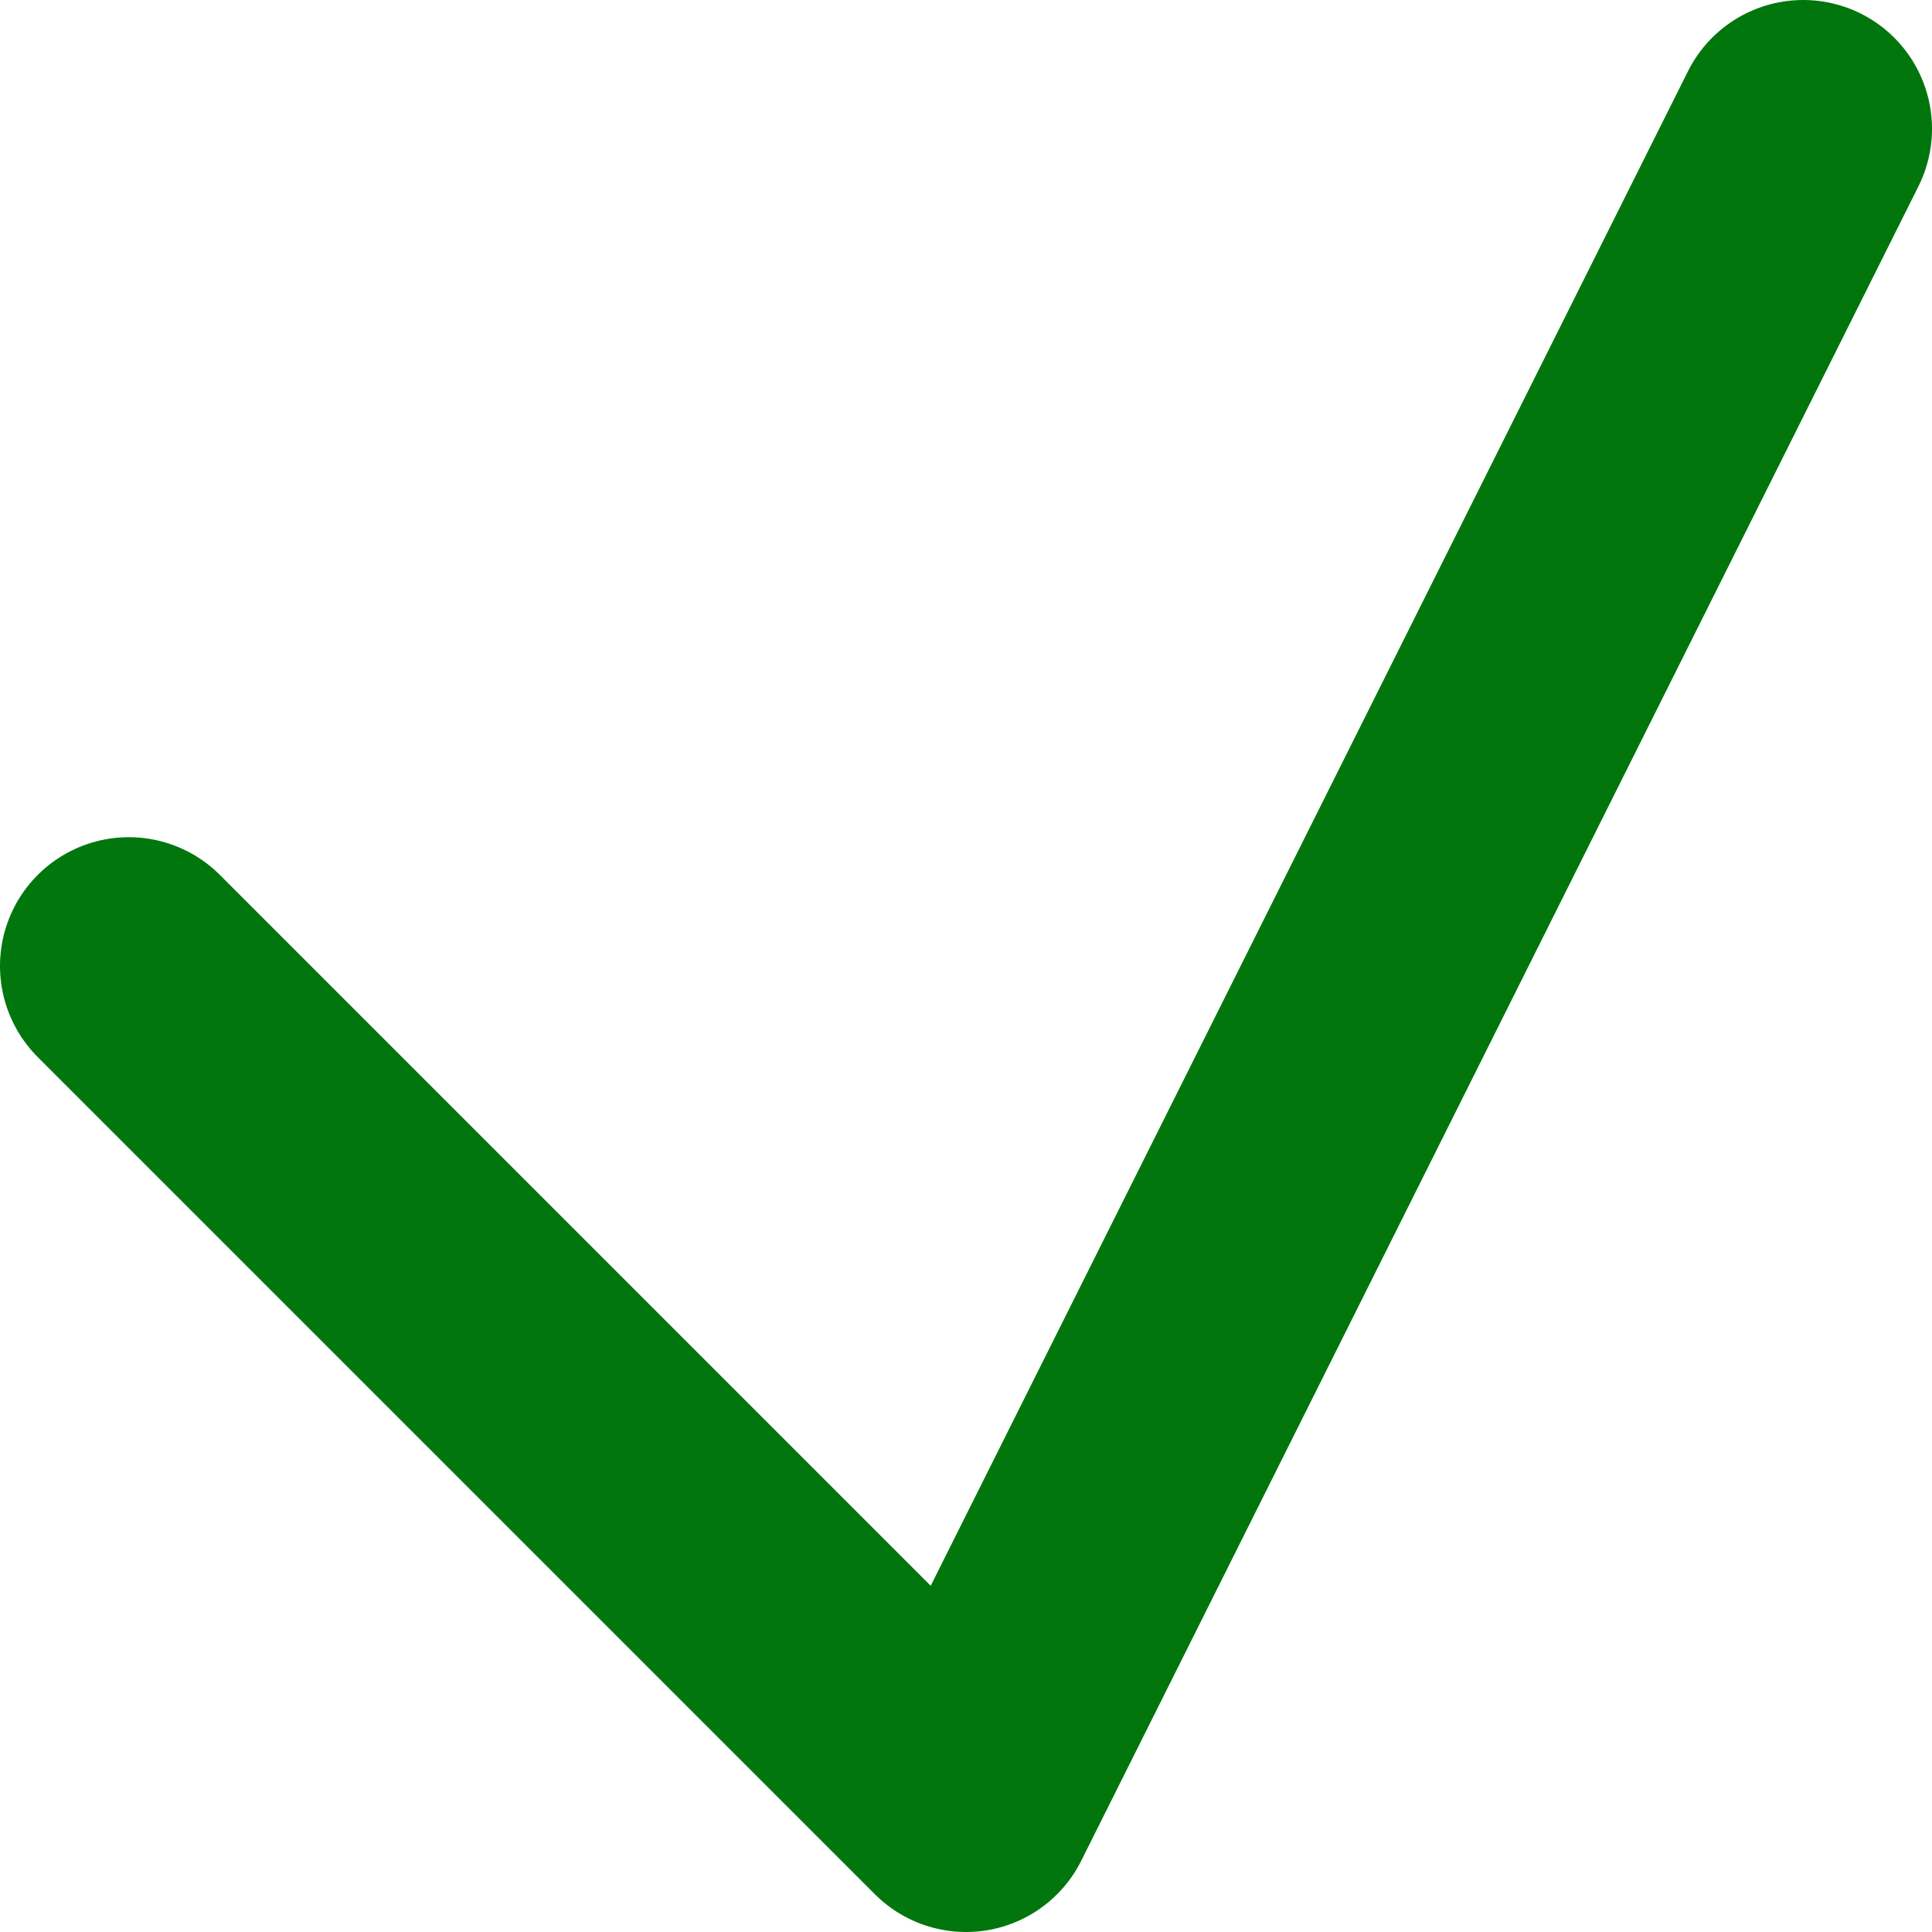
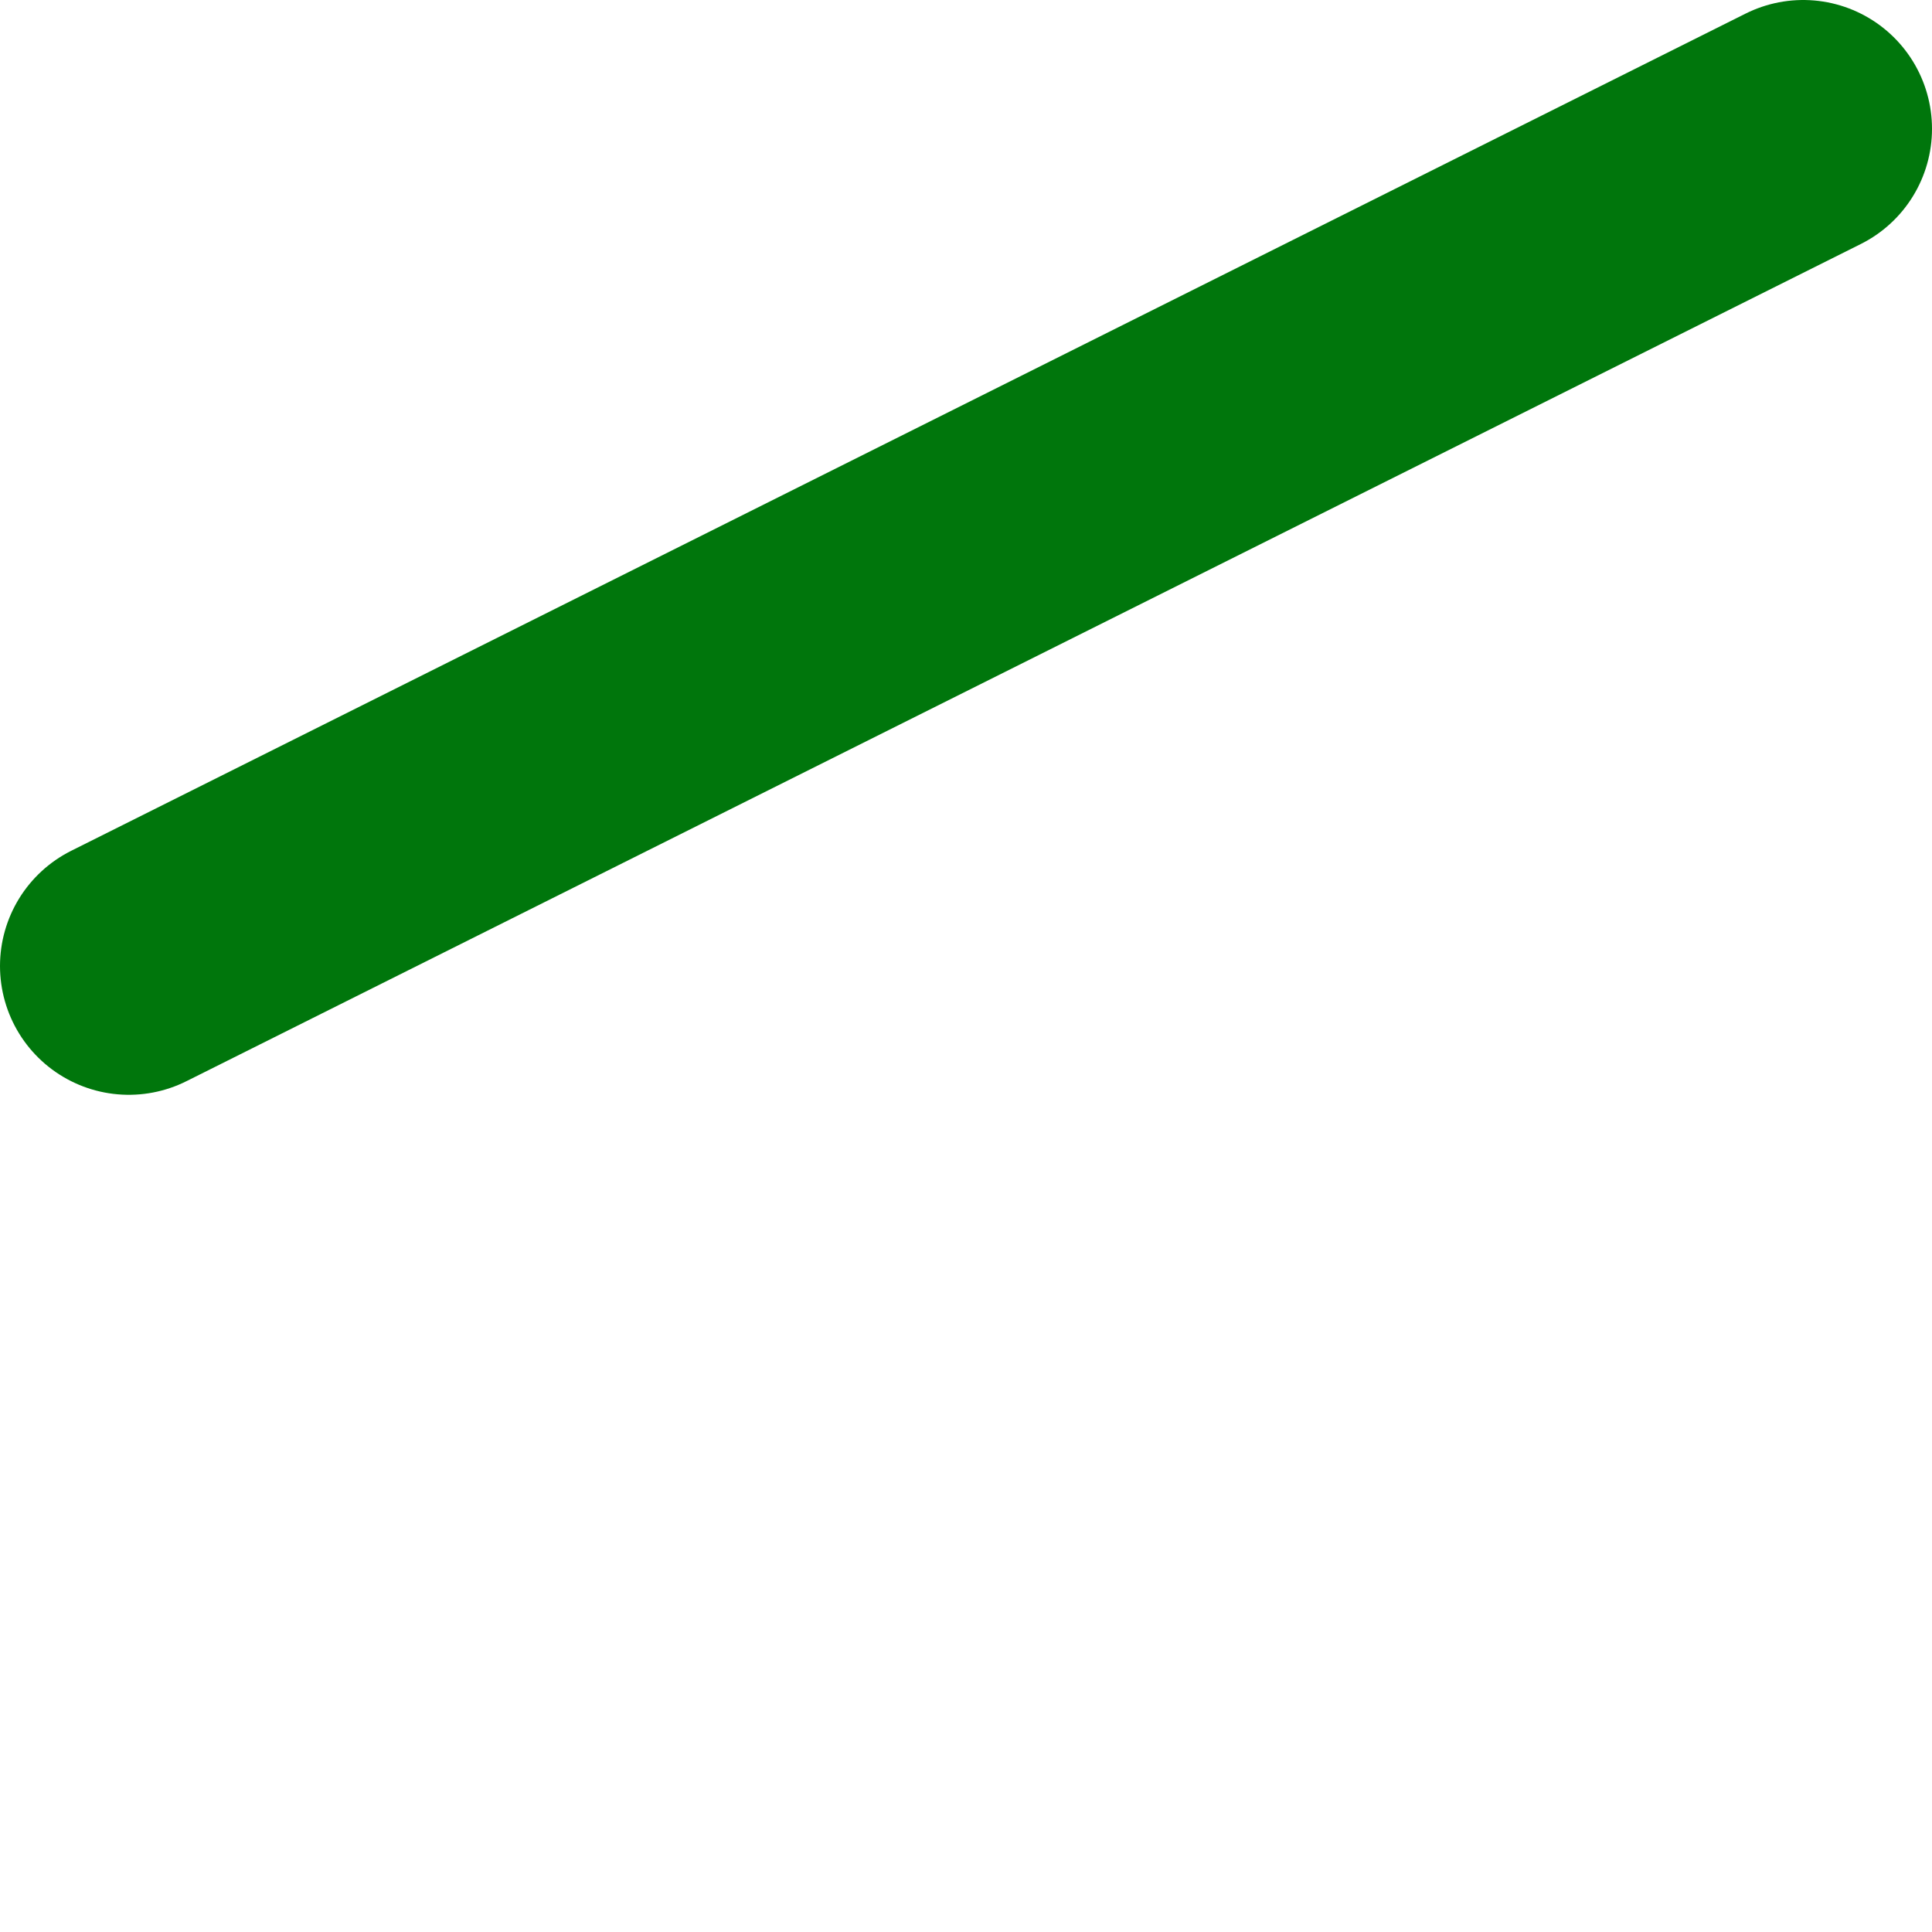
<svg xmlns="http://www.w3.org/2000/svg" width="15" height="15" viewBox="0 0 15 15" fill="none">
-   <path d="M1 7.5L7.5 14L14 1" stroke="#00760C" stroke-width="2" stroke-linecap="round" stroke-linejoin="round" />
+   <path d="M1 7.5L14 1" stroke="#00760C" stroke-width="2" stroke-linecap="round" stroke-linejoin="round" />
</svg>